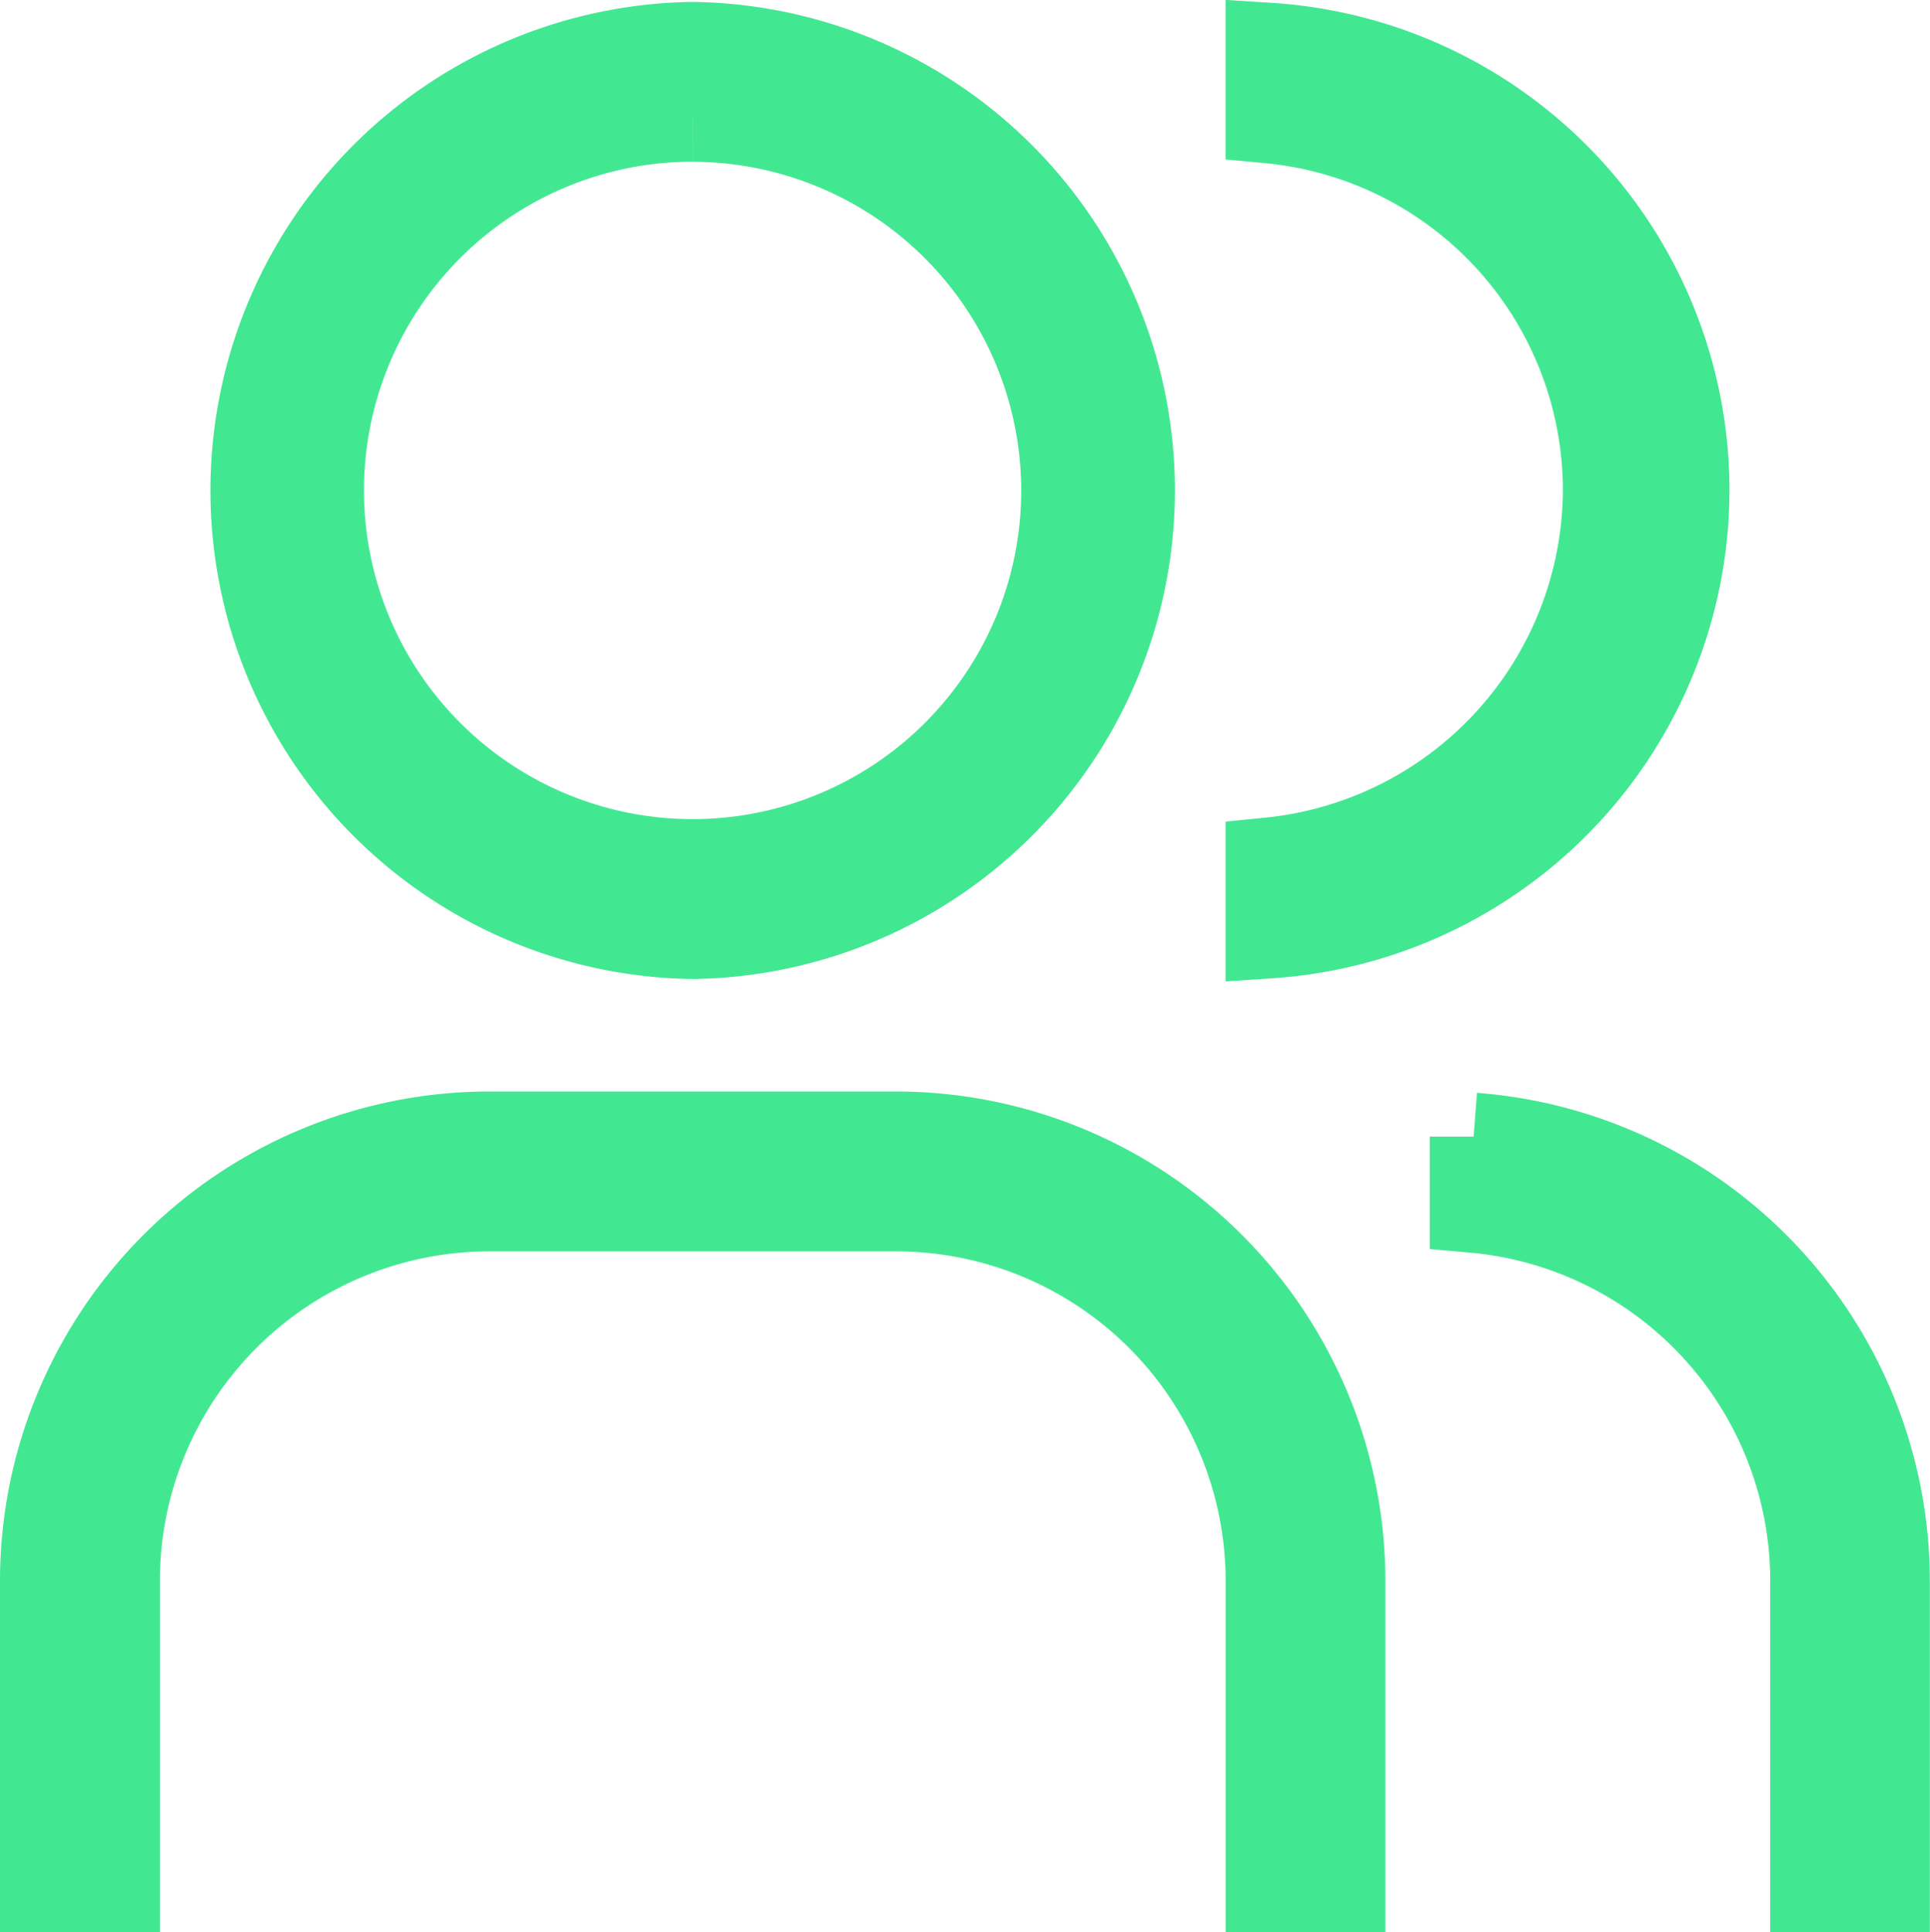
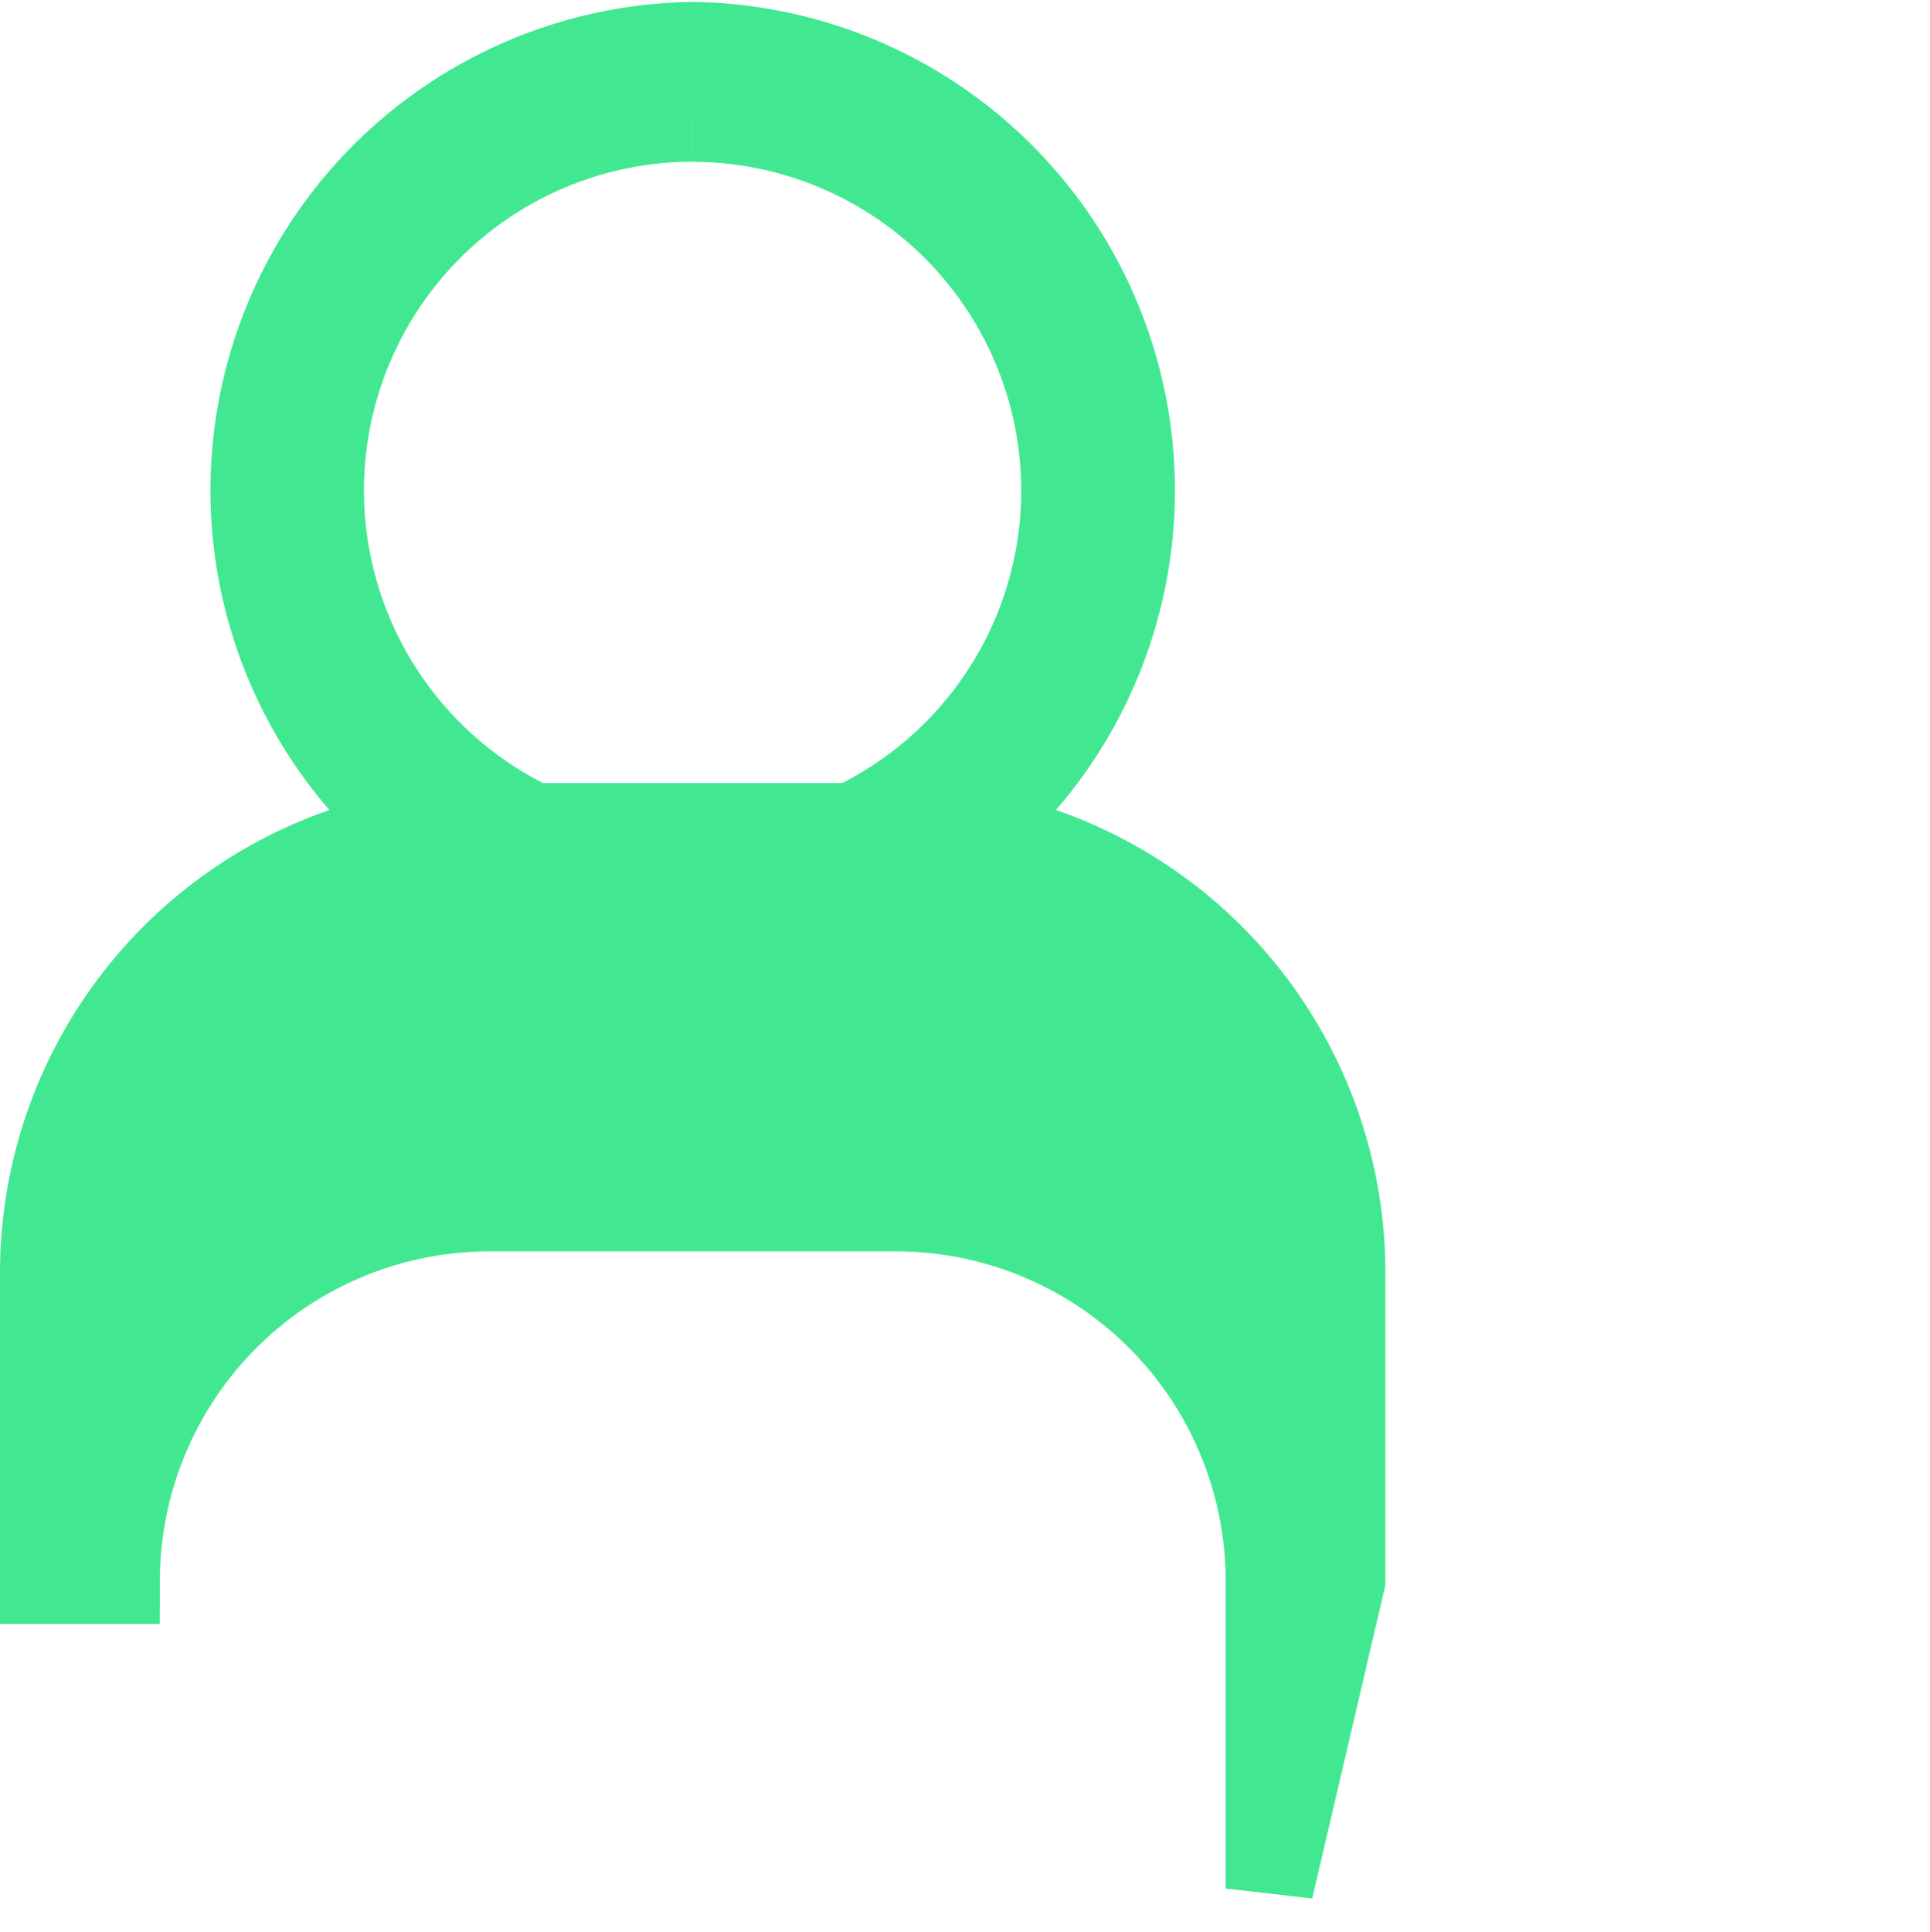
<svg xmlns="http://www.w3.org/2000/svg" width="22" height="22.022" viewBox="0 0 22 22.022">
  <g transform="translate(-1477.867 -16.478)">
-     <path d="M137.71,110.645V107.13a4.259,4.259,0,0,0-3.881-4.23v-.824a5.083,5.083,0,0,1,4.7,5.054v3.515Z" transform="translate(1360.836 -72.645)" fill="#42e891" stroke="#42e891" stroke-width="1" />
-     <path d="M13.971,110.547v-3.515a4.258,4.258,0,0,0-4.246-4.246H5.068a4.258,4.258,0,0,0-4.246,4.246v3.515H0v-3.515a5.081,5.081,0,0,1,5.068-5.068H9.724a5.081,5.081,0,0,1,5.068,5.068v3.515Z" transform="translate(1478.367 -72.547)" fill="#42e891" stroke="#42e891" stroke-width="1" />
-     <path d="M114.712,9.366a4.27,4.27,0,0,0,3.845-4.188A4.247,4.247,0,0,0,114.712.912V.082a5.068,5.068,0,0,1,4.744,5.1,5.083,5.083,0,0,1-4.744,5.018Z" transform="translate(1377.625 16.928)" fill="#42e891" stroke="#42e891" stroke-width="1" />
+     <path d="M13.971,110.547v-3.515a4.258,4.258,0,0,0-4.246-4.246H5.068a4.258,4.258,0,0,0-4.246,4.246H0v-3.515a5.081,5.081,0,0,1,5.068-5.068H9.724a5.081,5.081,0,0,1,5.068,5.068v3.515Z" transform="translate(1478.367 -72.547)" fill="#42e891" stroke="#42e891" stroke-width="1" />
    <path d="M24.184,10.135A5.068,5.068,0,0,1,24.185,0h0a5.068,5.068,0,0,1,0,10.135Zm0-9.314a4.246,4.246,0,1,0,4.246,4.246A4.251,4.251,0,0,0,24.185.822" transform="translate(1461.578 17)" fill="#42e891" stroke="#42e891" stroke-width="1" />
  </g>
</svg>